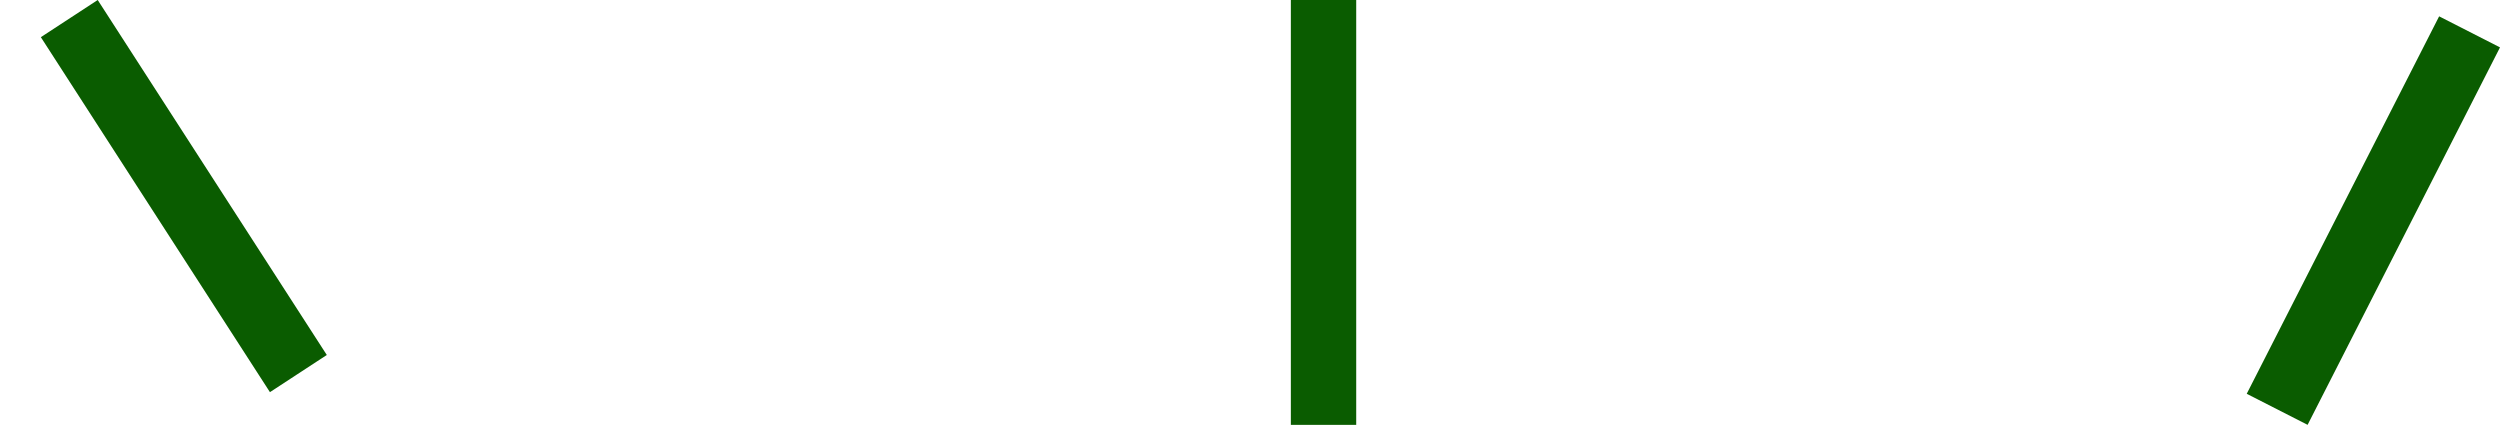
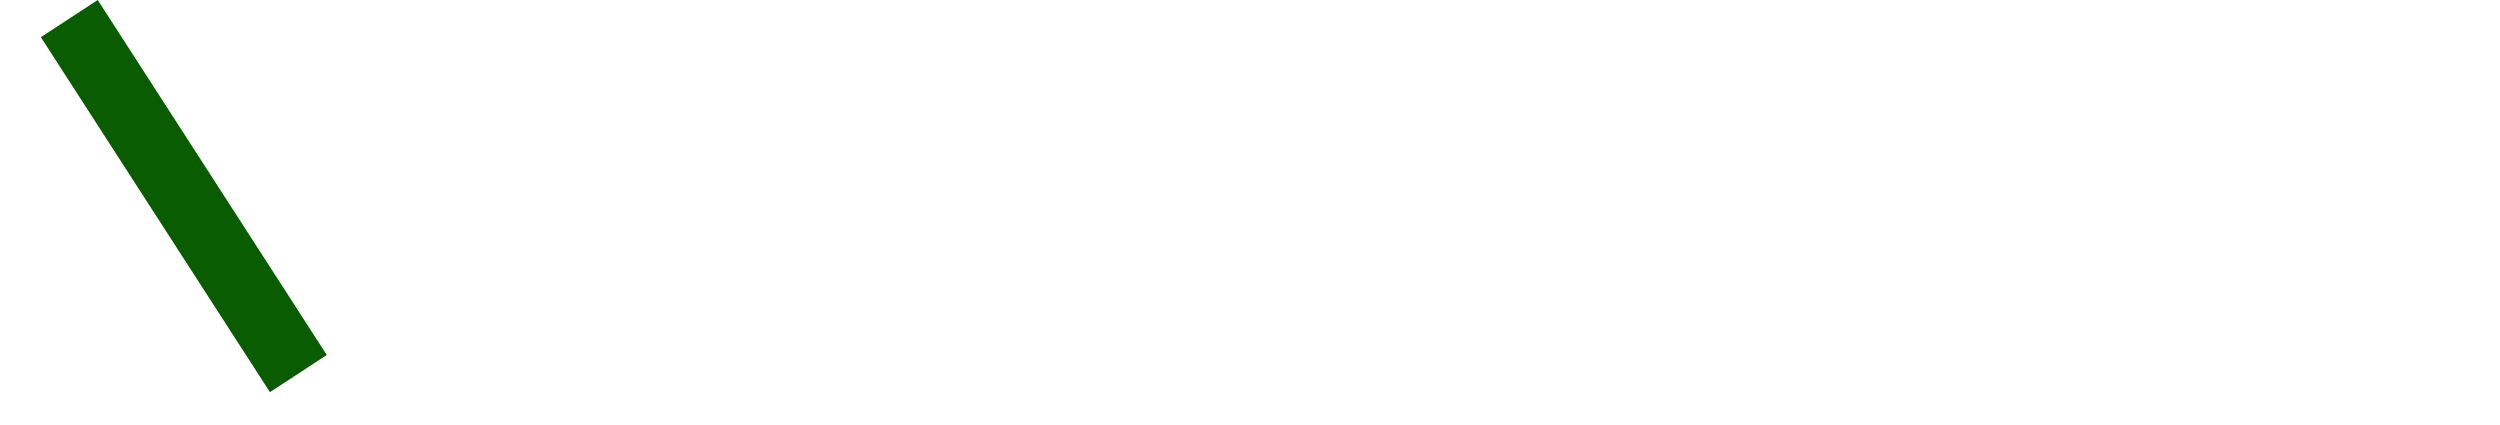
<svg xmlns="http://www.w3.org/2000/svg" id="Laag_1" data-name="Laag 1" viewBox="0 0 306 52">
  <defs>
    <style> .cls-1 { fill: #0a5c00; fill-rule: evenodd; stroke-width: 0px; } </style>
  </defs>
-   <path class="cls-1" d="M158,52h8V0h-8v52Z" />
-   <path class="cls-1" d="M298.55,2l-23.55,46.2,7.45,3.8,23.55-46.2s-7.45-3.8-7.45-3.8Z" />
+   <path class="cls-1" d="M298.55,2s-7.45-3.8-7.45-3.8Z" />
  <path class="cls-1" d="M5,4.55l28.04,43.45,6.96-4.55L11.96,0l-6.96,4.55Z" />
</svg>